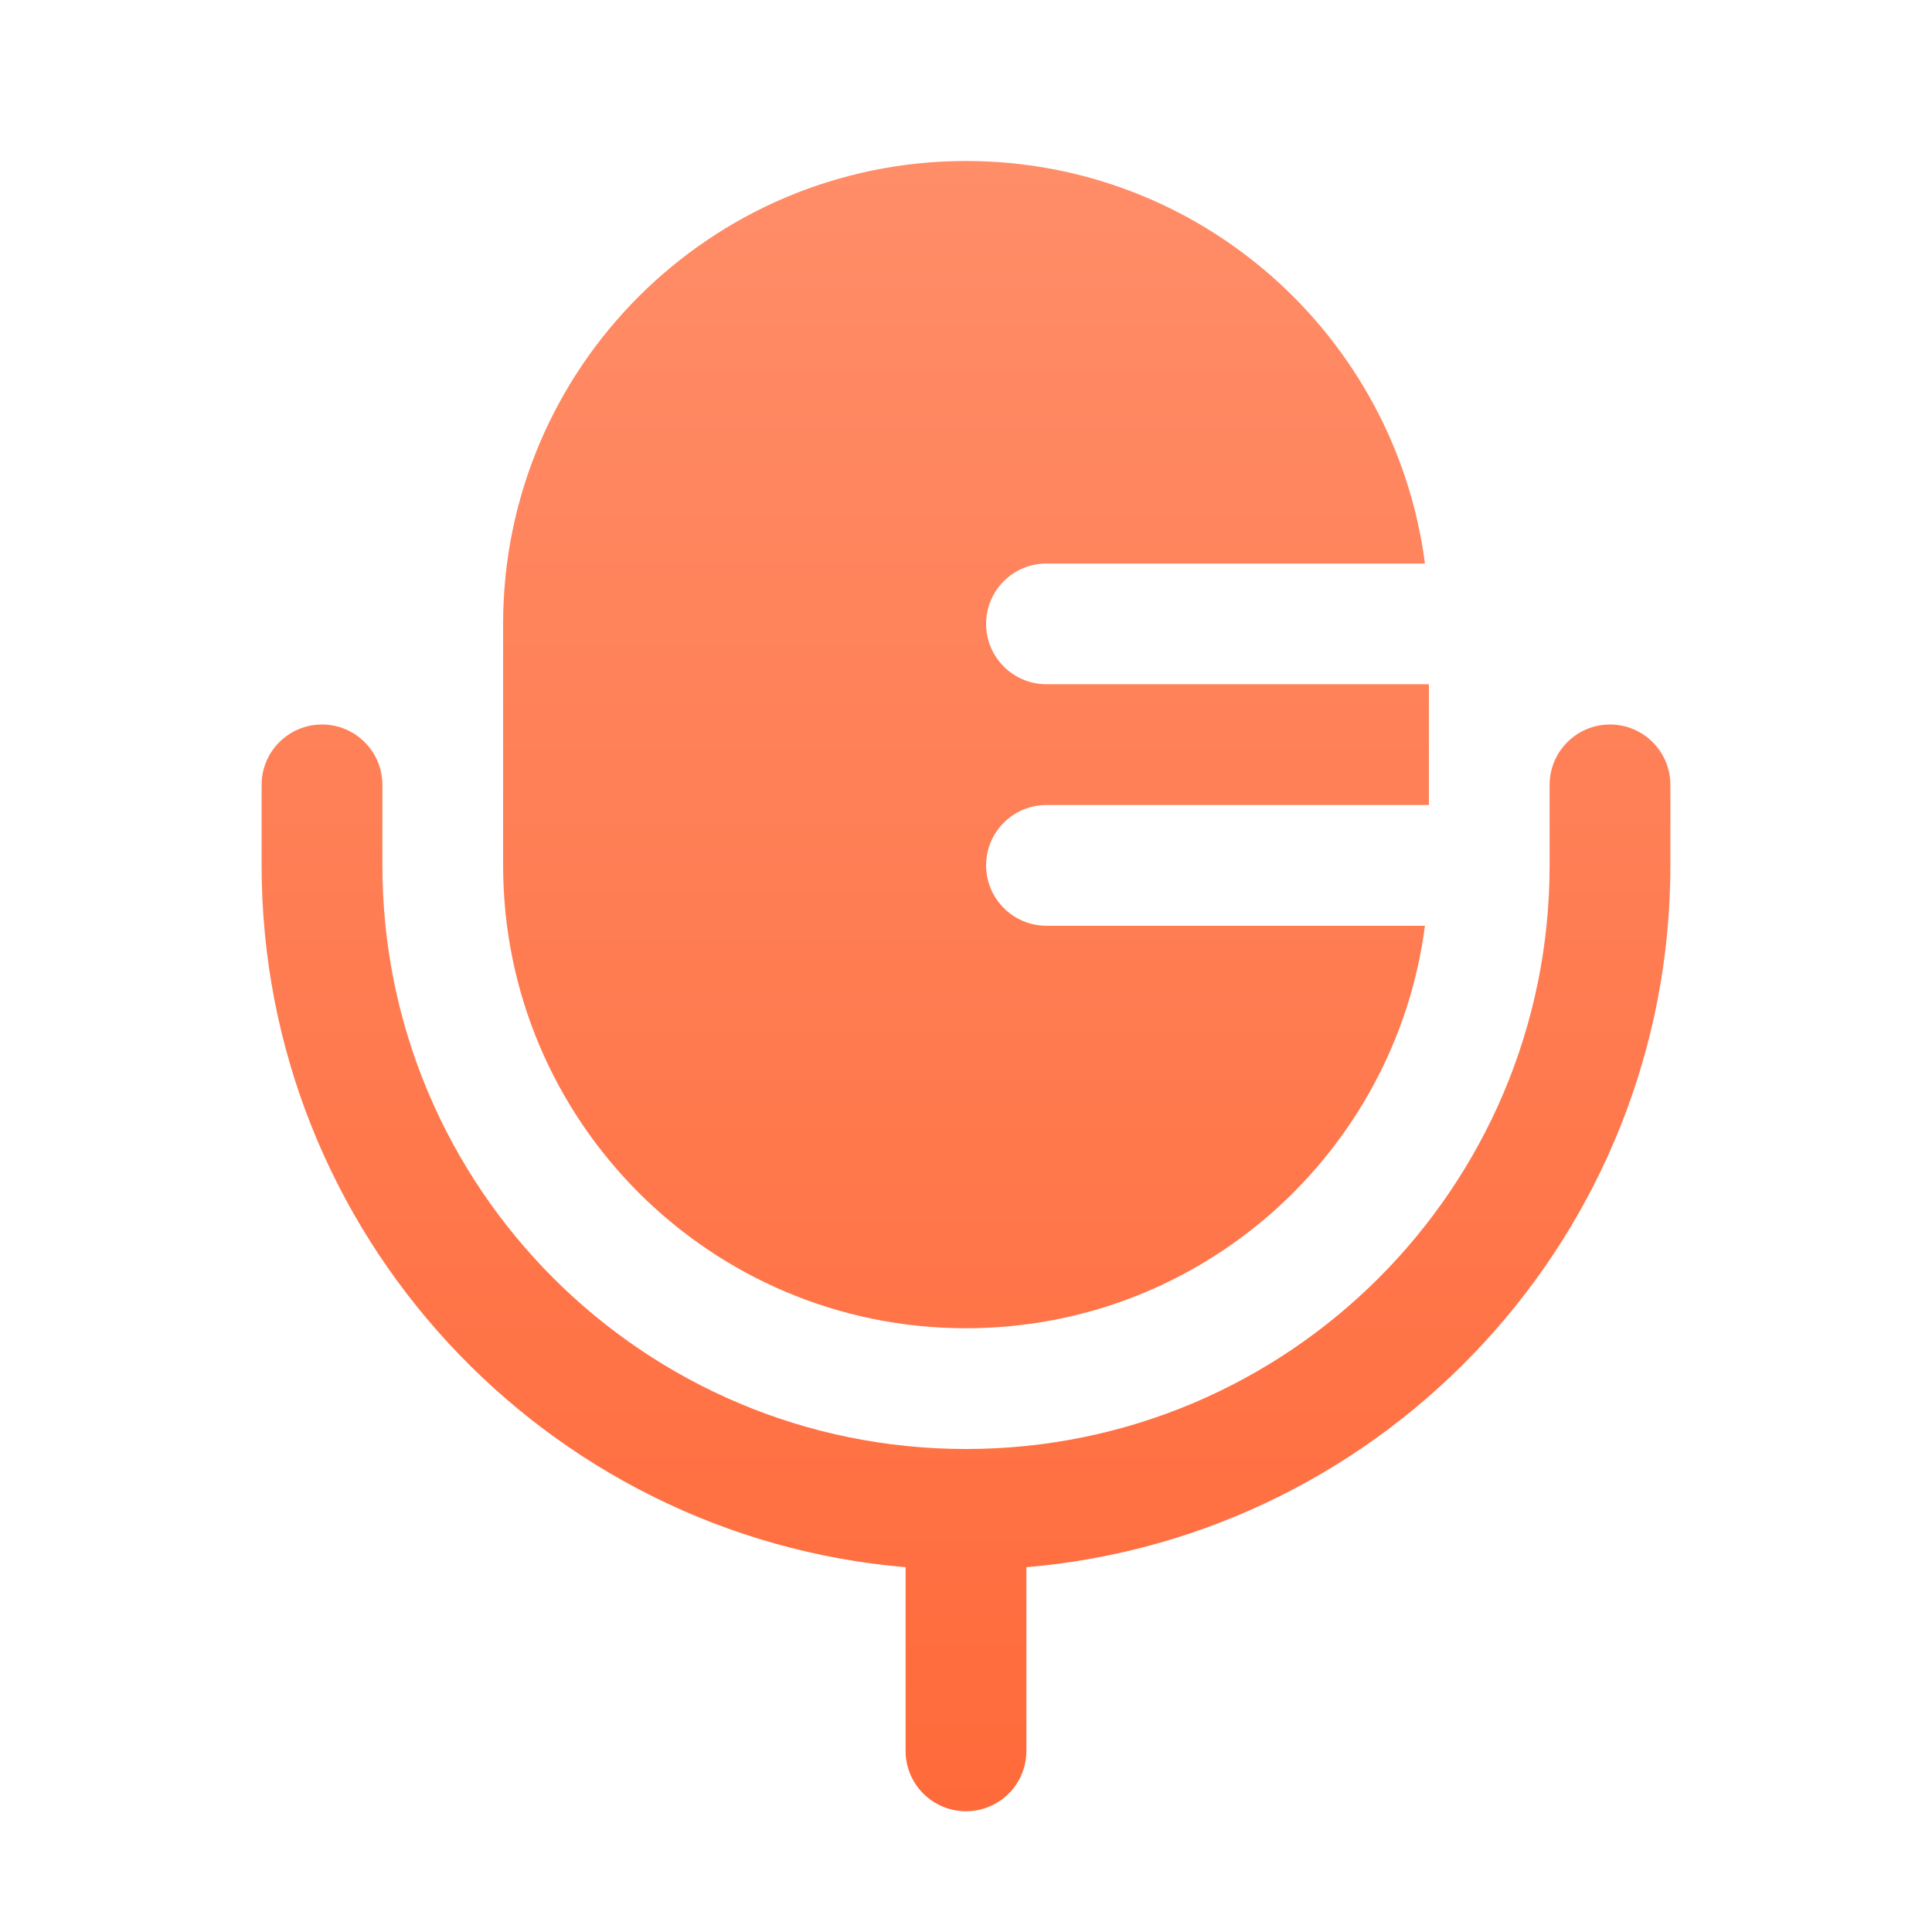
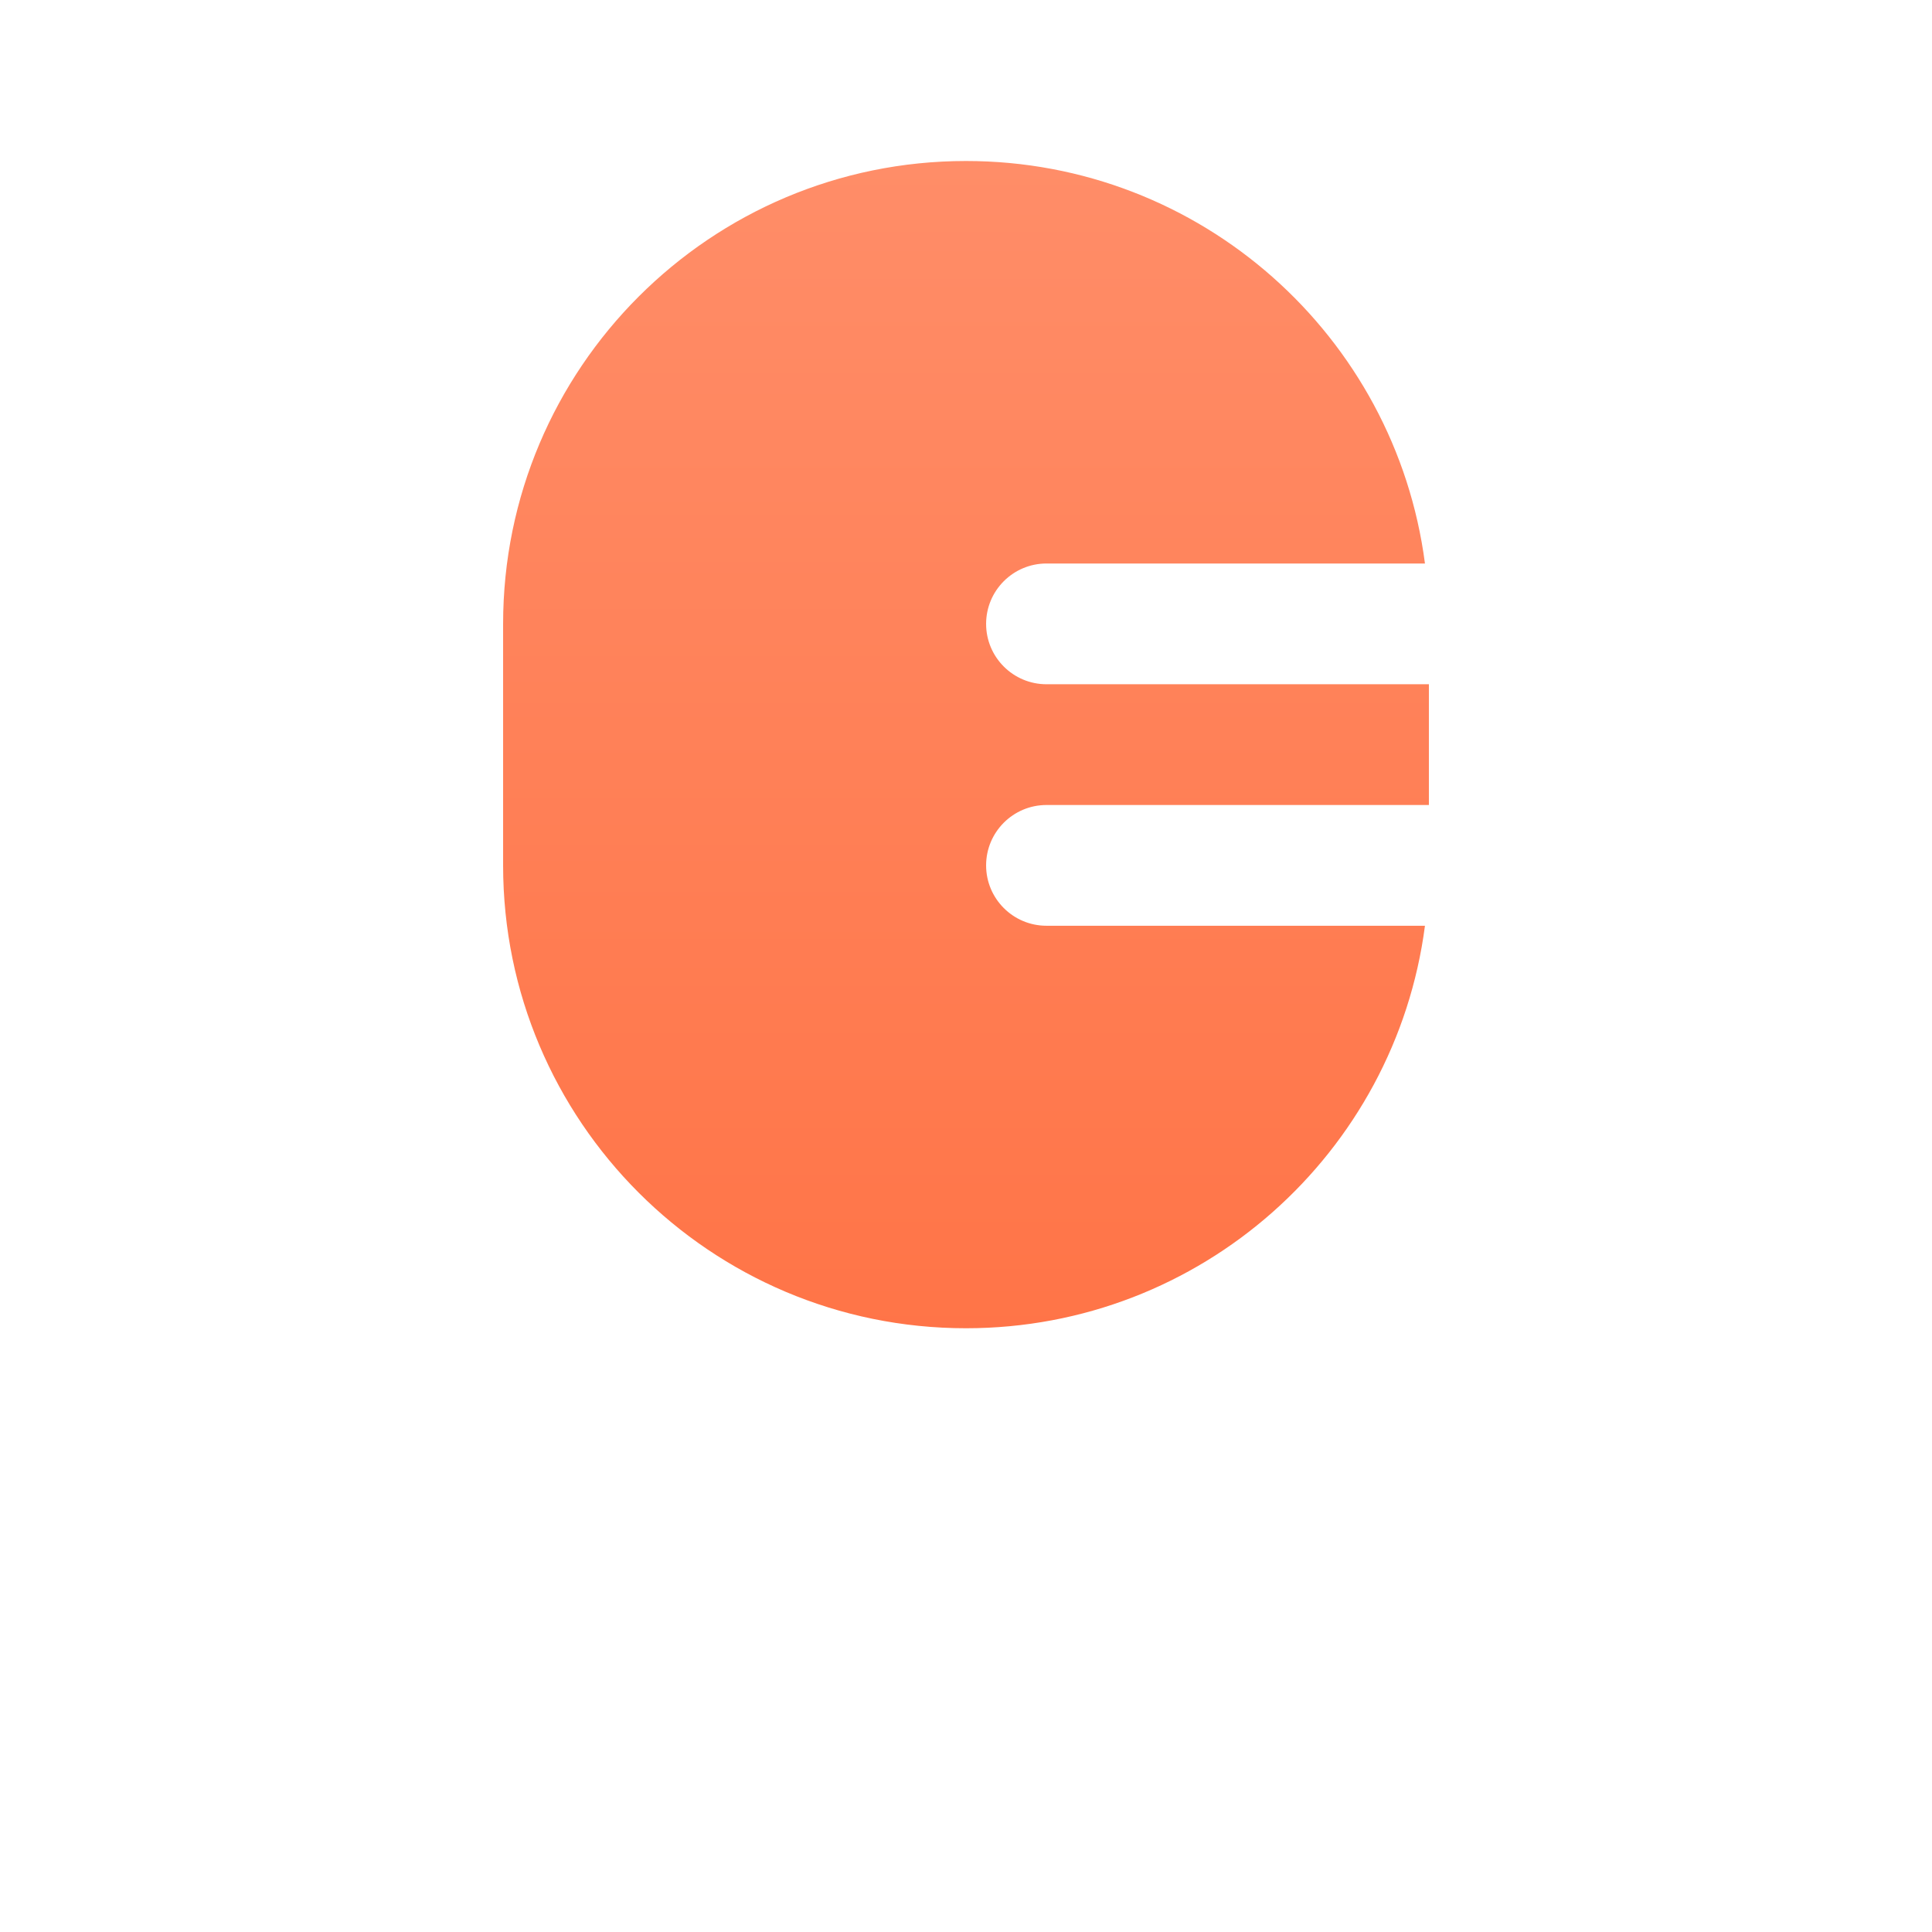
<svg xmlns="http://www.w3.org/2000/svg" width="54" height="54" viewBox="0 0 54 54" fill="none">
-   <path d="M27 4.5C19.855 4.5 14.062 10.292 14.062 17.438V24.188C14.062 31.333 19.855 37.125 27 37.125C33.573 37.125 39.002 32.223 39.828 25.875L29.25 25.875C28.318 25.875 27.562 25.119 27.562 24.188C27.562 23.256 28.318 22.5 29.25 22.5L39.938 22.5V19.125H29.25C28.318 19.125 27.562 18.369 27.562 17.438C27.562 16.506 28.318 15.75 29.25 15.75H39.828C39.002 9.402 33.573 4.5 27 4.5Z" fill="url(#paint0_linear_29_497)" />
-   <path fill-rule="evenodd" clip-rule="evenodd" d="M9 20.25C9.932 20.25 10.688 21.006 10.688 21.938V24.188C10.688 33.197 17.991 40.5 27 40.5C36.009 40.5 43.312 33.197 43.312 24.188V21.938C43.312 21.006 44.068 20.25 45 20.25C45.932 20.25 46.688 21.006 46.688 21.938V24.188C46.688 34.492 38.771 42.948 28.688 43.804V48.938C28.688 49.87 27.932 50.625 27 50.625C26.068 50.625 25.312 49.87 25.312 48.938V43.804C15.229 42.948 7.312 34.492 7.312 24.188V21.938C7.312 21.006 8.068 20.25 9 20.25Z" fill="url(#paint1_linear_29_497)" />
+   <path d="M27 4.5C19.855 4.5 14.062 10.292 14.062 17.438V24.188C14.062 31.333 19.855 37.125 27 37.125C33.573 37.125 39.002 32.223 39.828 25.875L29.25 25.875C28.318 25.875 27.562 25.119 27.562 24.188C27.562 23.256 28.318 22.5 29.25 22.5L39.938 22.5V19.125H29.25C28.318 19.125 27.562 18.369 27.562 17.438C27.562 16.506 28.318 15.75 29.25 15.75H39.828C39.002 9.402 33.573 4.5 27 4.5" fill="url(#paint0_linear_29_497)" />
  <defs>
    <linearGradient id="paint0_linear_29_497" x1="27" y1="4.5" x2="27" y2="50.625" gradientUnits="userSpaceOnUse">
      <stop stop-color="#FF8D68" />
      <stop offset="1" stop-color="#FF6A3A" />
    </linearGradient>
    <linearGradient id="paint1_linear_29_497" x1="27" y1="4.5" x2="27" y2="50.625" gradientUnits="userSpaceOnUse">
      <stop stop-color="#FF8D68" />
      <stop offset="1" stop-color="#FF6A3A" />
    </linearGradient>
  </defs>
</svg>